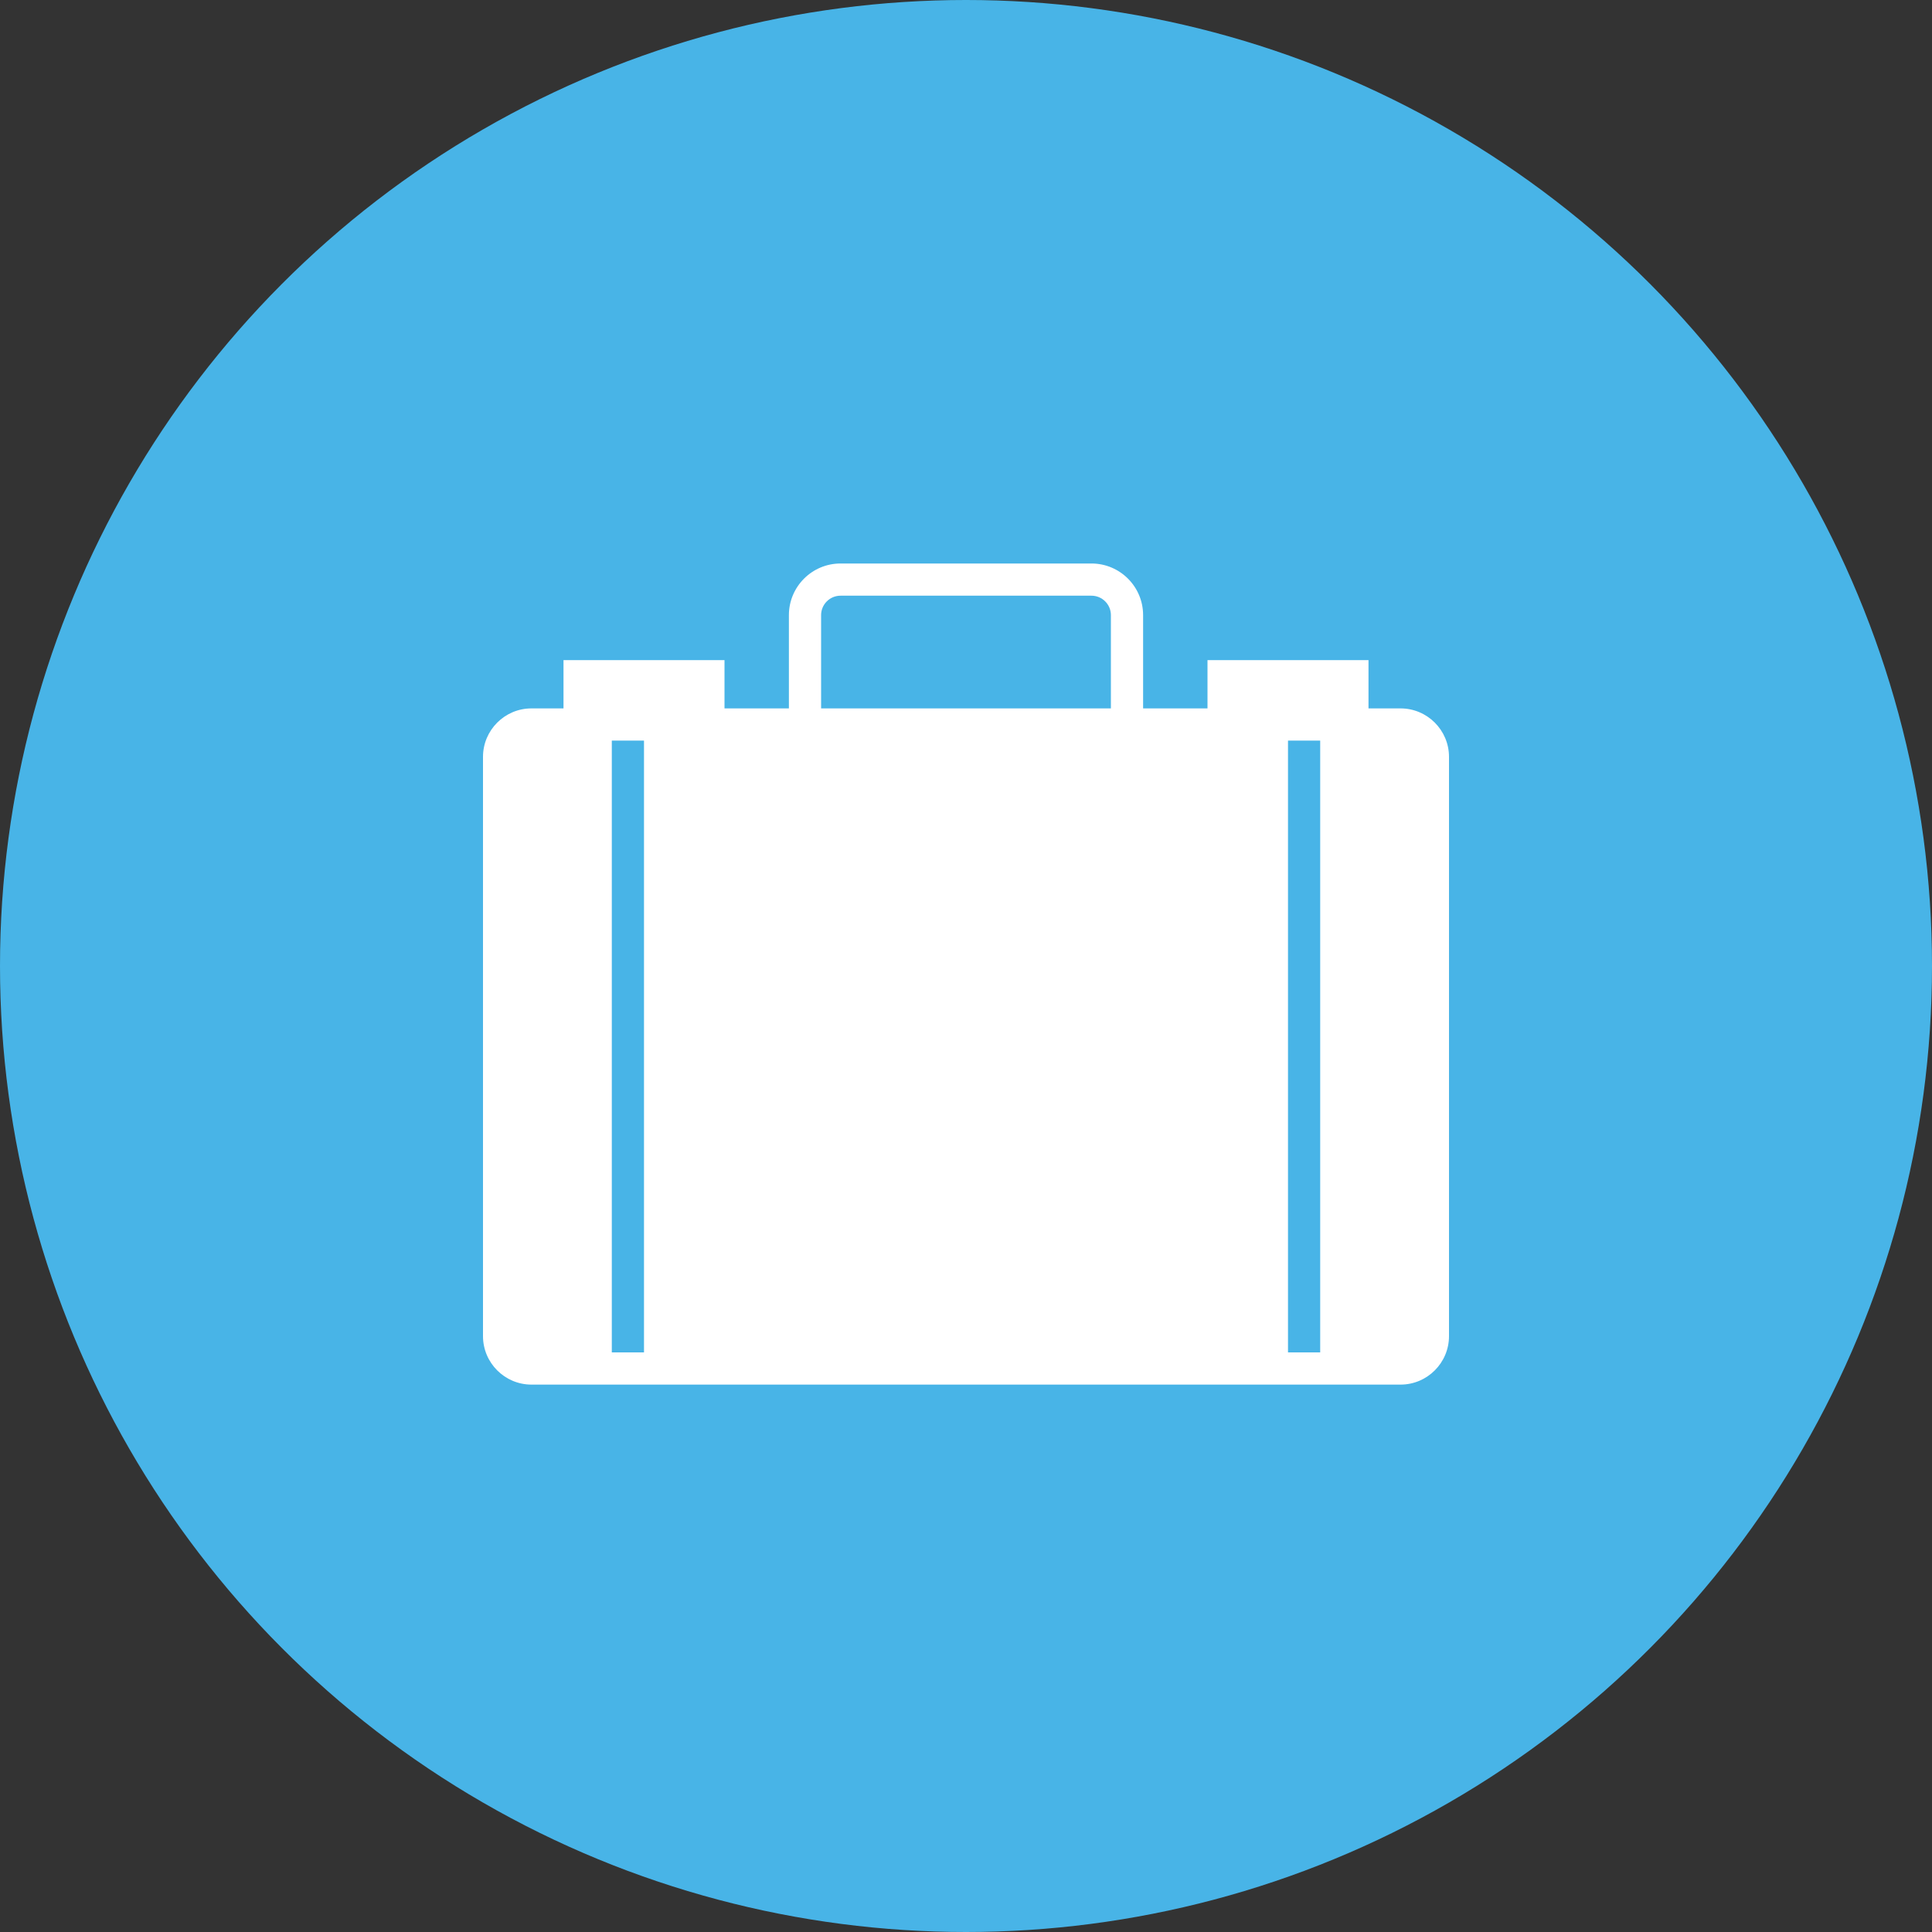
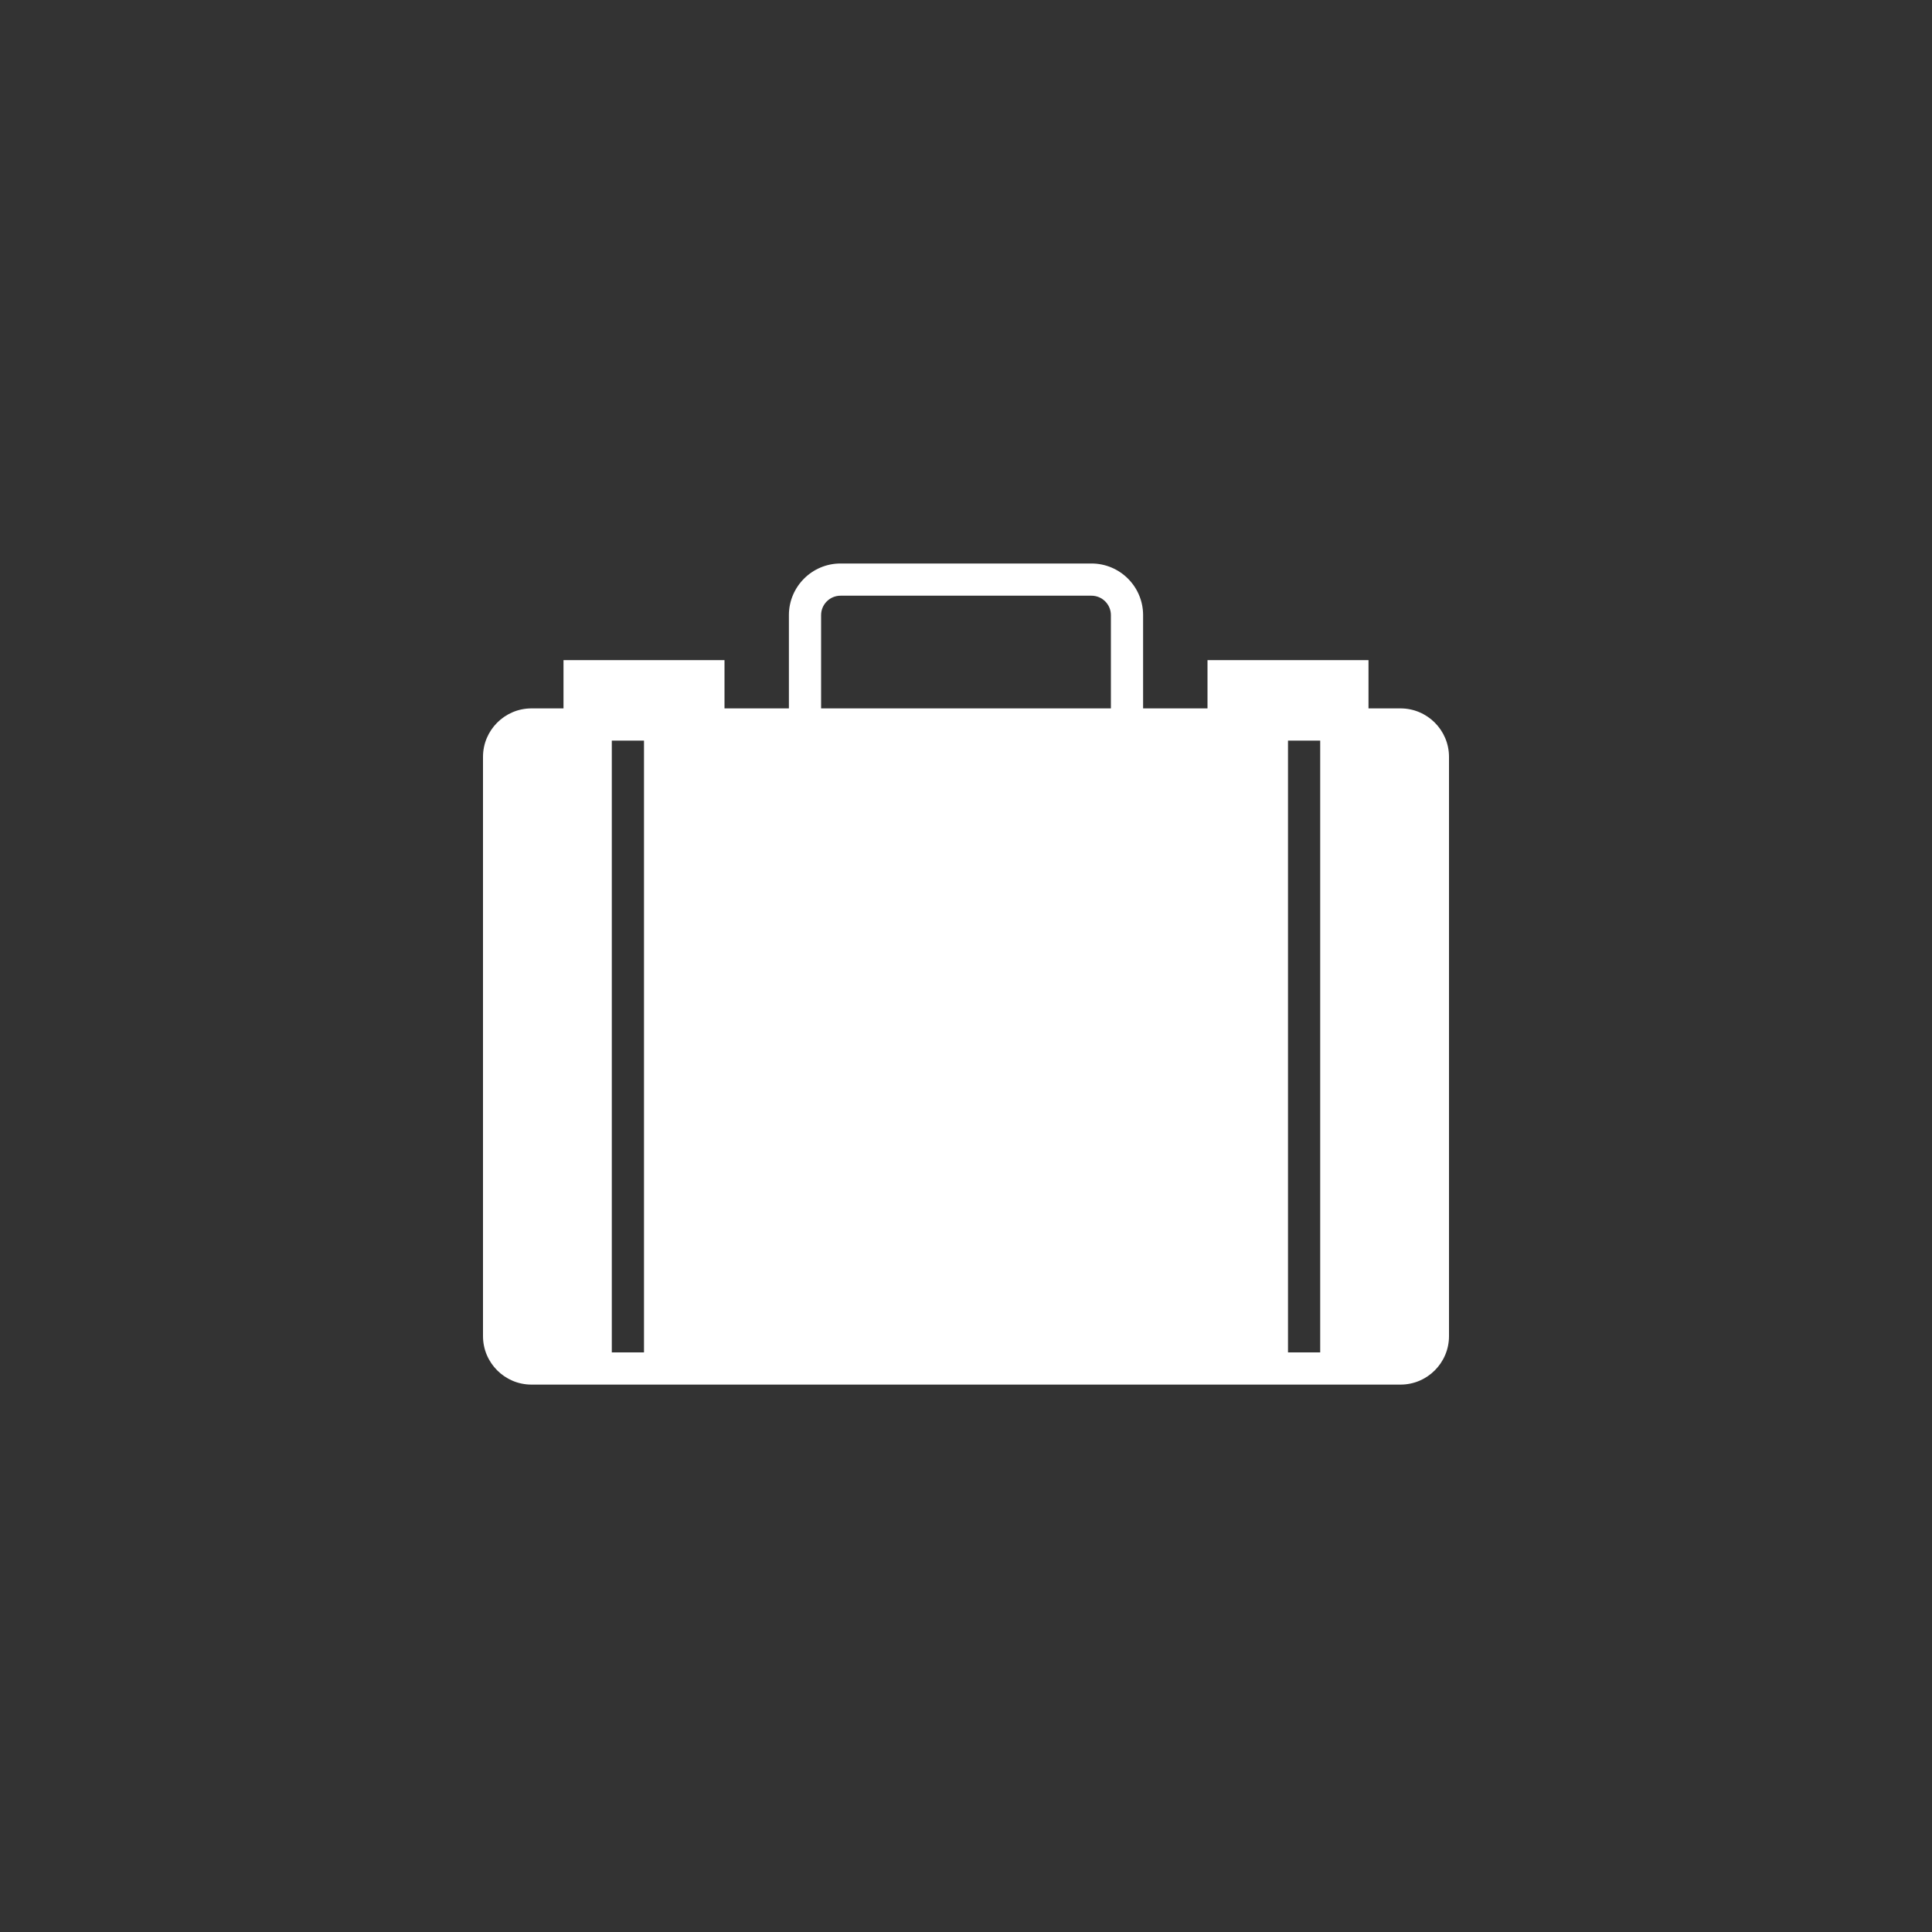
<svg xmlns="http://www.w3.org/2000/svg" width="120px" height="120px" viewBox="0 0 120 120">
  <rect x="0" y="0" width="120" height="120" fill="#333333" stroke="none" />
  <title>Group 2</title>
  <desc>Created with Sketch.</desc>
  <g id="Templates" stroke="none" stroke-width="1" fill="none" fill-rule="evenodd">
    <g id="Port-Export---Addon-Detail" transform="translate(-1067, -1093)">
      <g id="Group-2" transform="translate(1067, 1093)">
-         <circle id="Oval" fill="#48B4E7" cx="60" cy="60" r="60" />
        <path d="M86.99,44 L85,44 L85,41 L75,41 L75,44 L71,44 L71,38.206 C71,36.438 69.562,35 67.794,35 L52.206,35 C50.438,35 49,36.438 49,38.206 L49,44 L45,44 L45,41 L35,41 L35,44 L33.01,44 C31.351,44 30,45.351 30,47.01 L30,82.99 C30,84.649 31.351,86 33.01,86 L86.99,86 C88.649,86 90,84.649 90,82.99 L90,47.01 C90,45.351 88.649,44 86.99,44 L86.99,44 Z M51,38.206 C51,37.541 51.541,37 52.206,37 L67.794,37 C68.459,37 69,37.541 69,38.206 L69,44 L51,44 L51,38.206 L51,38.206 Z M38,46 L40,46 L40,84 L38,84 L38,46 Z M80,46 L82,46 L82,84 L80,84 L80,46 Z" id="Fill-1348" fill="#FFFFFF" fill-rule="nonzero" />
      </g>
    </g>
  </g>
</svg>